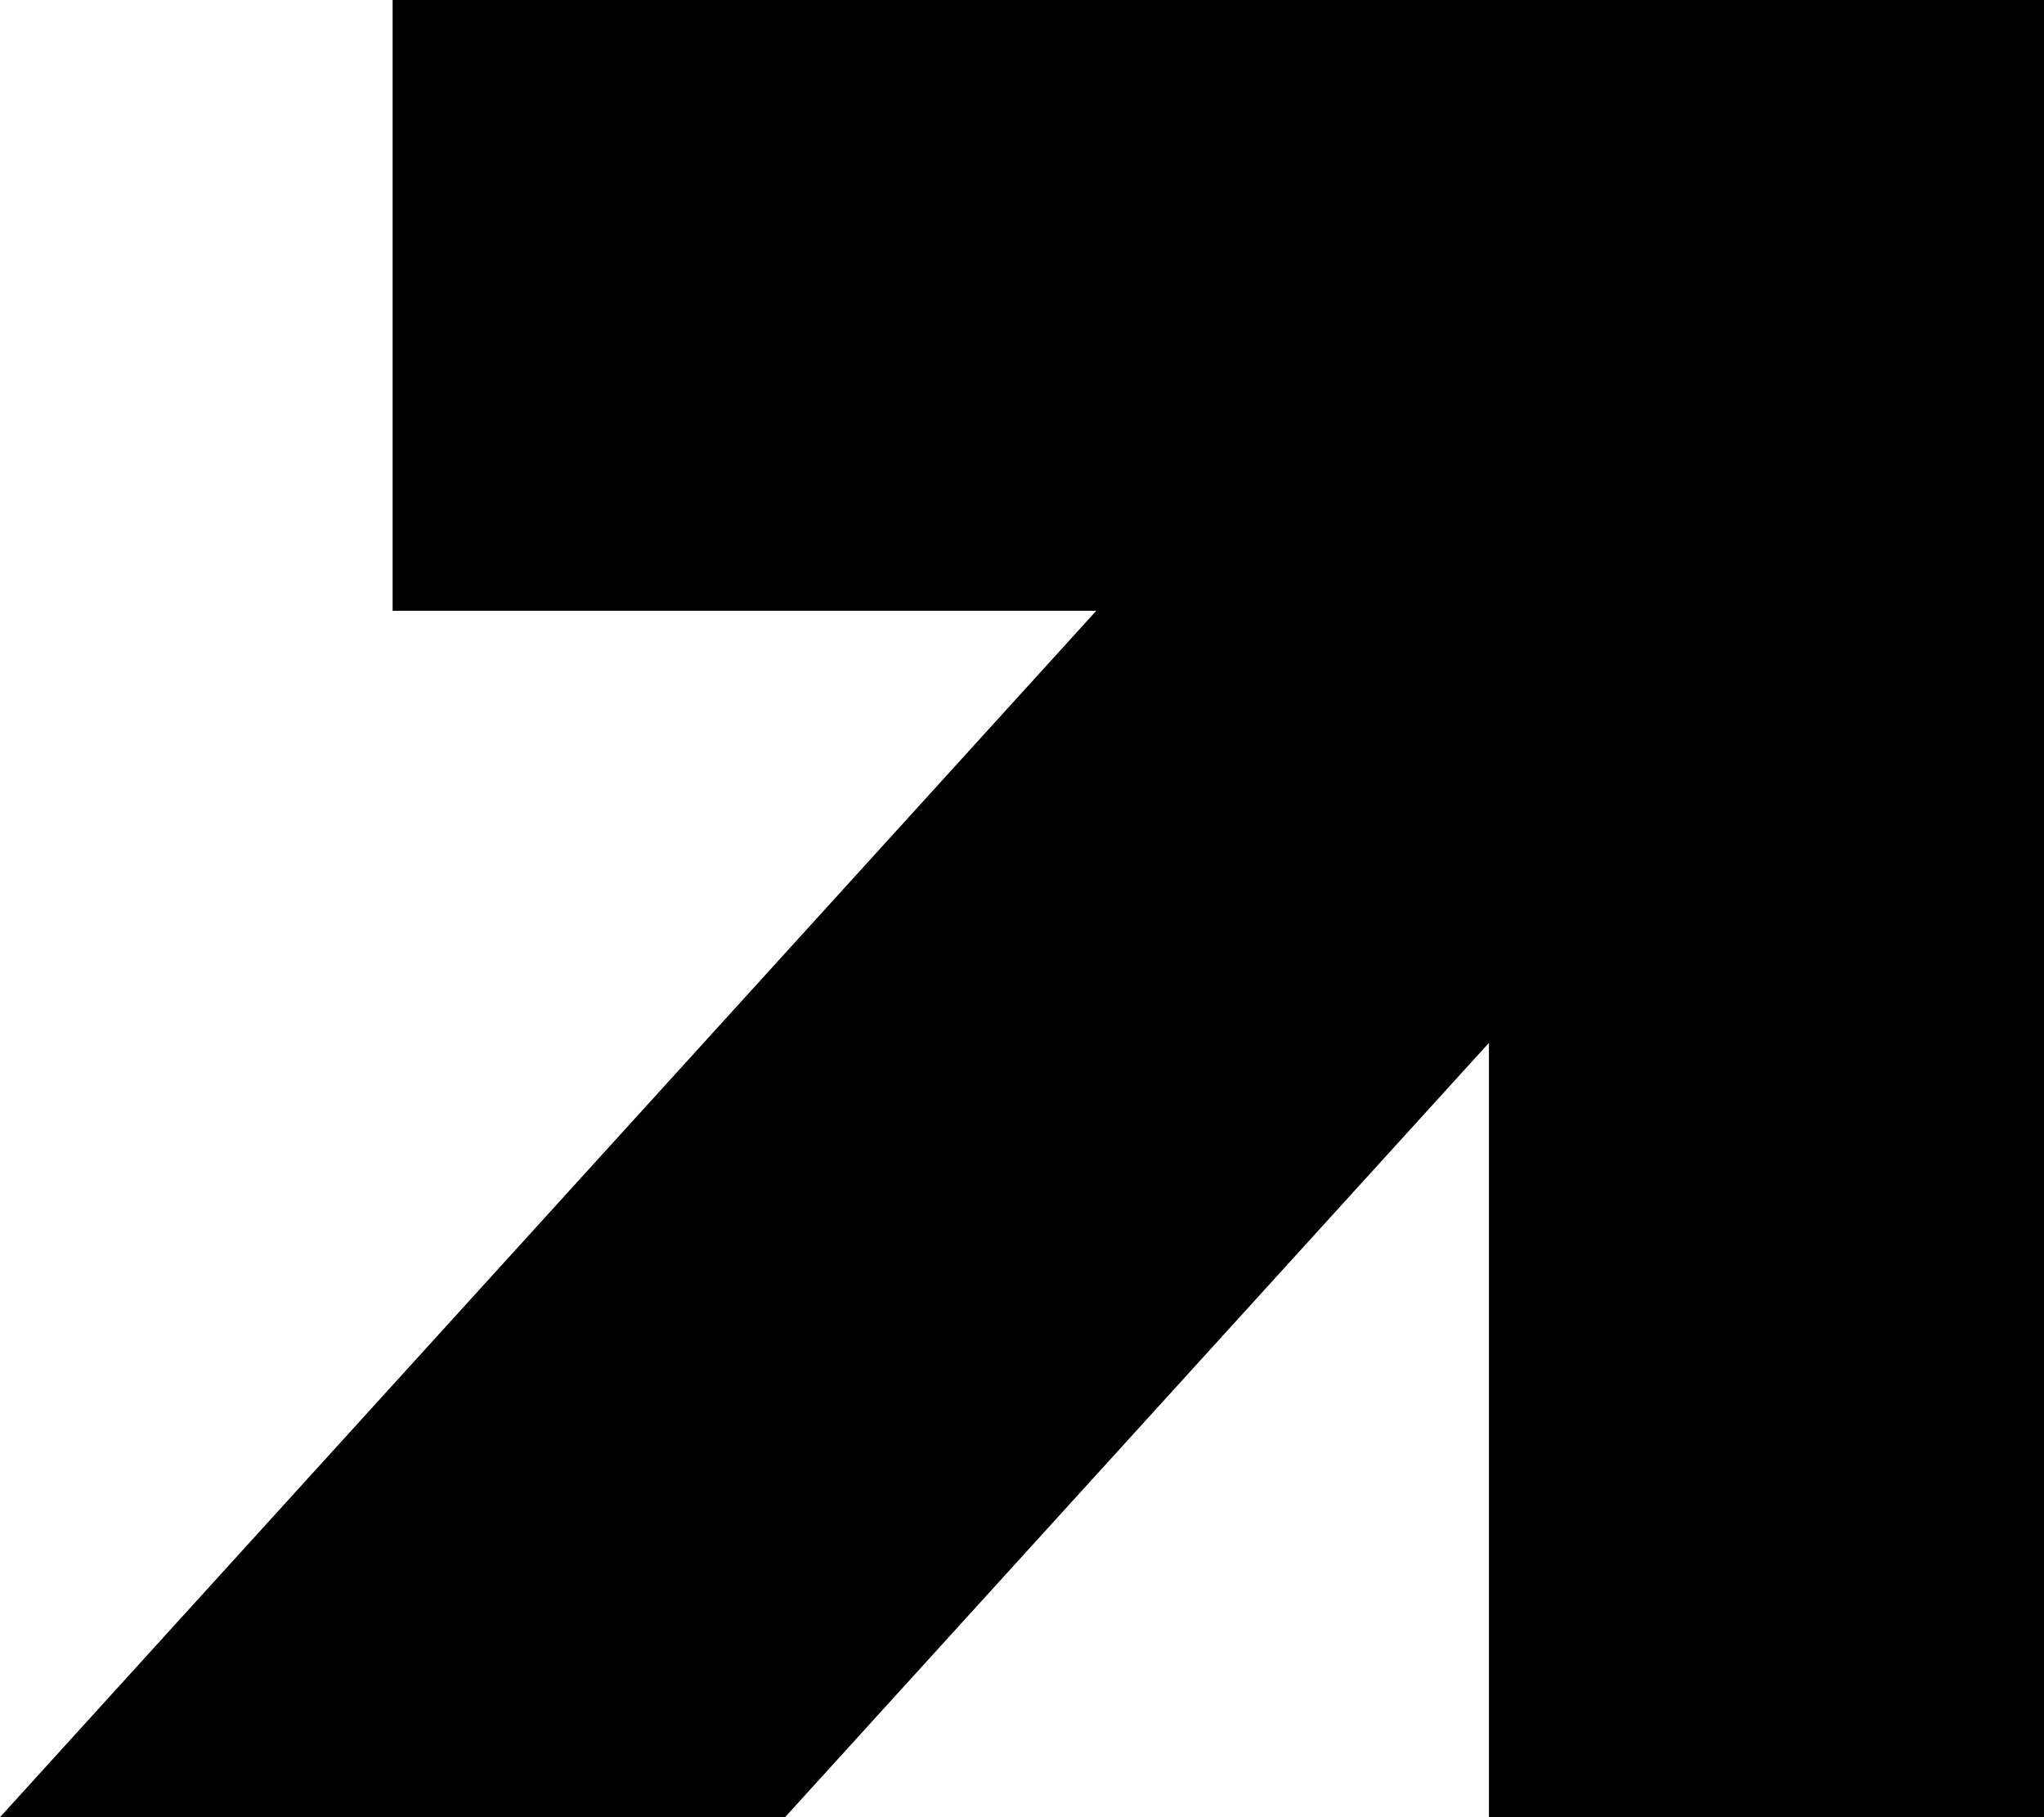
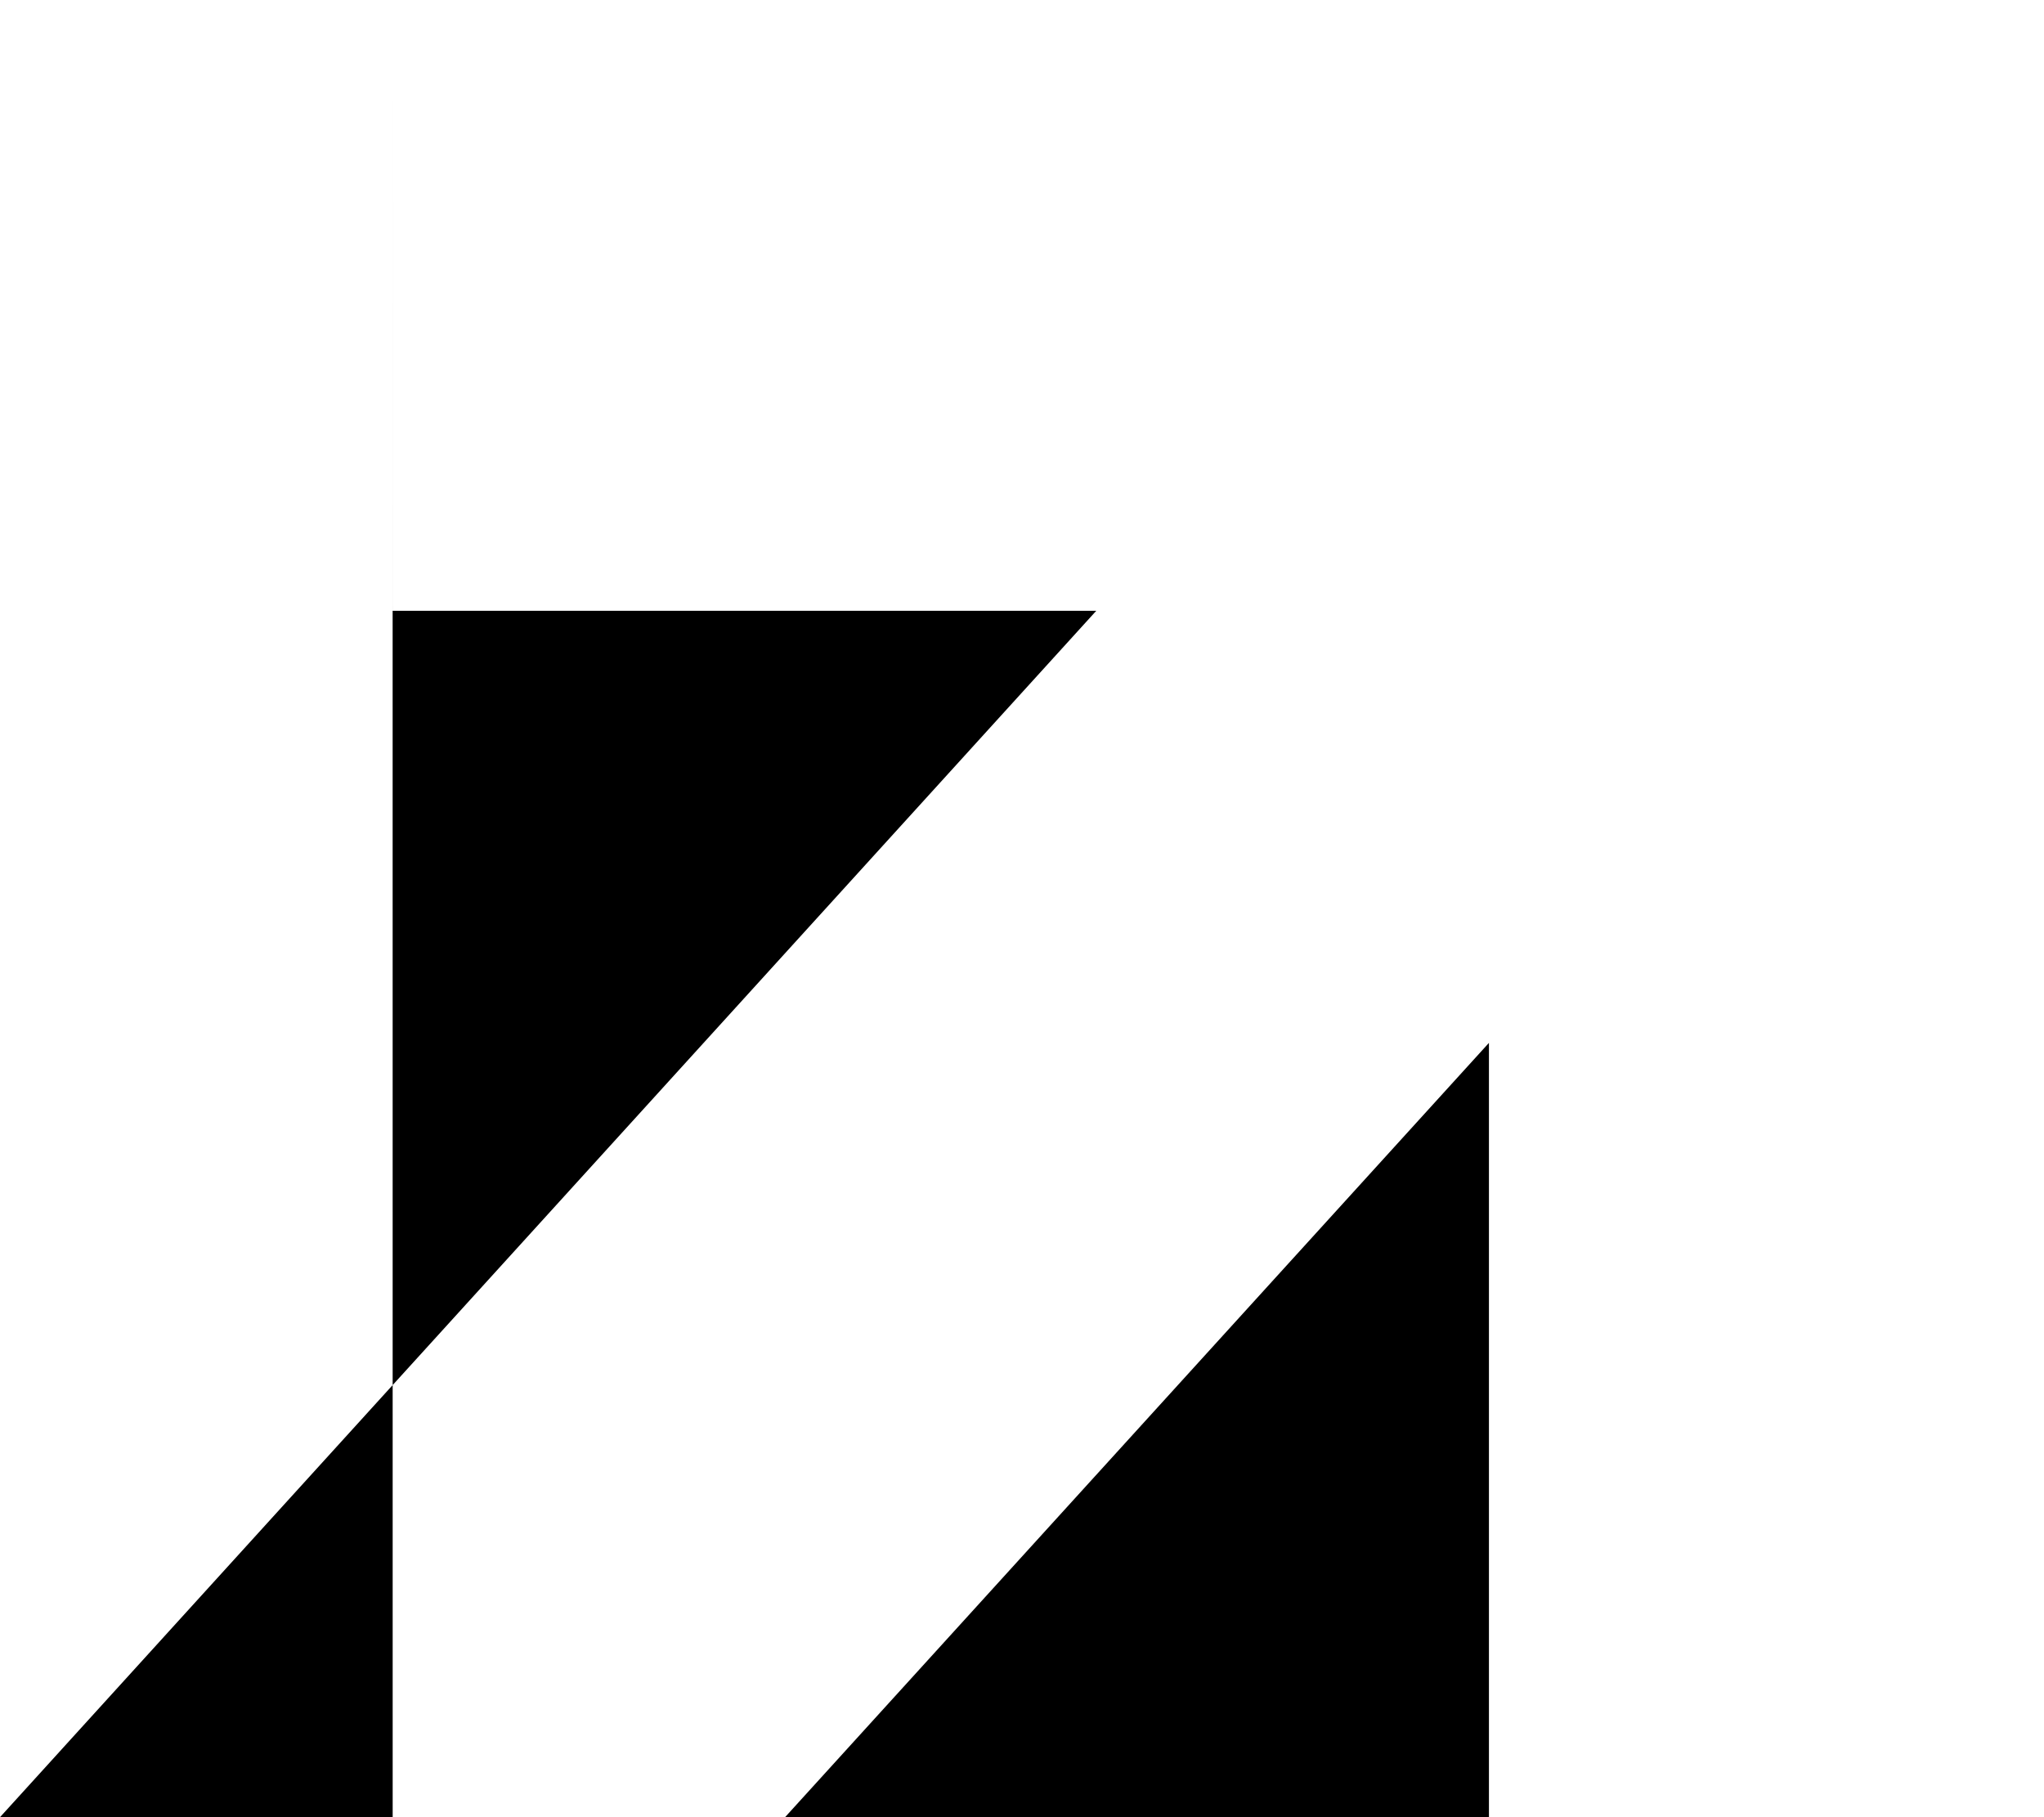
<svg xmlns="http://www.w3.org/2000/svg" width="36" height="32" viewBox="0 0 36 32" fill="none">
-   <path d="M6.915 0v10.756h12.393L0 32h13.827l12.397-13.635V32H36V0H6.916Z" fill="#000" />
+   <path d="M6.915 0v10.756h12.393L0 32h13.827l12.397-13.635V32H36H6.916Z" fill="#000" />
</svg>